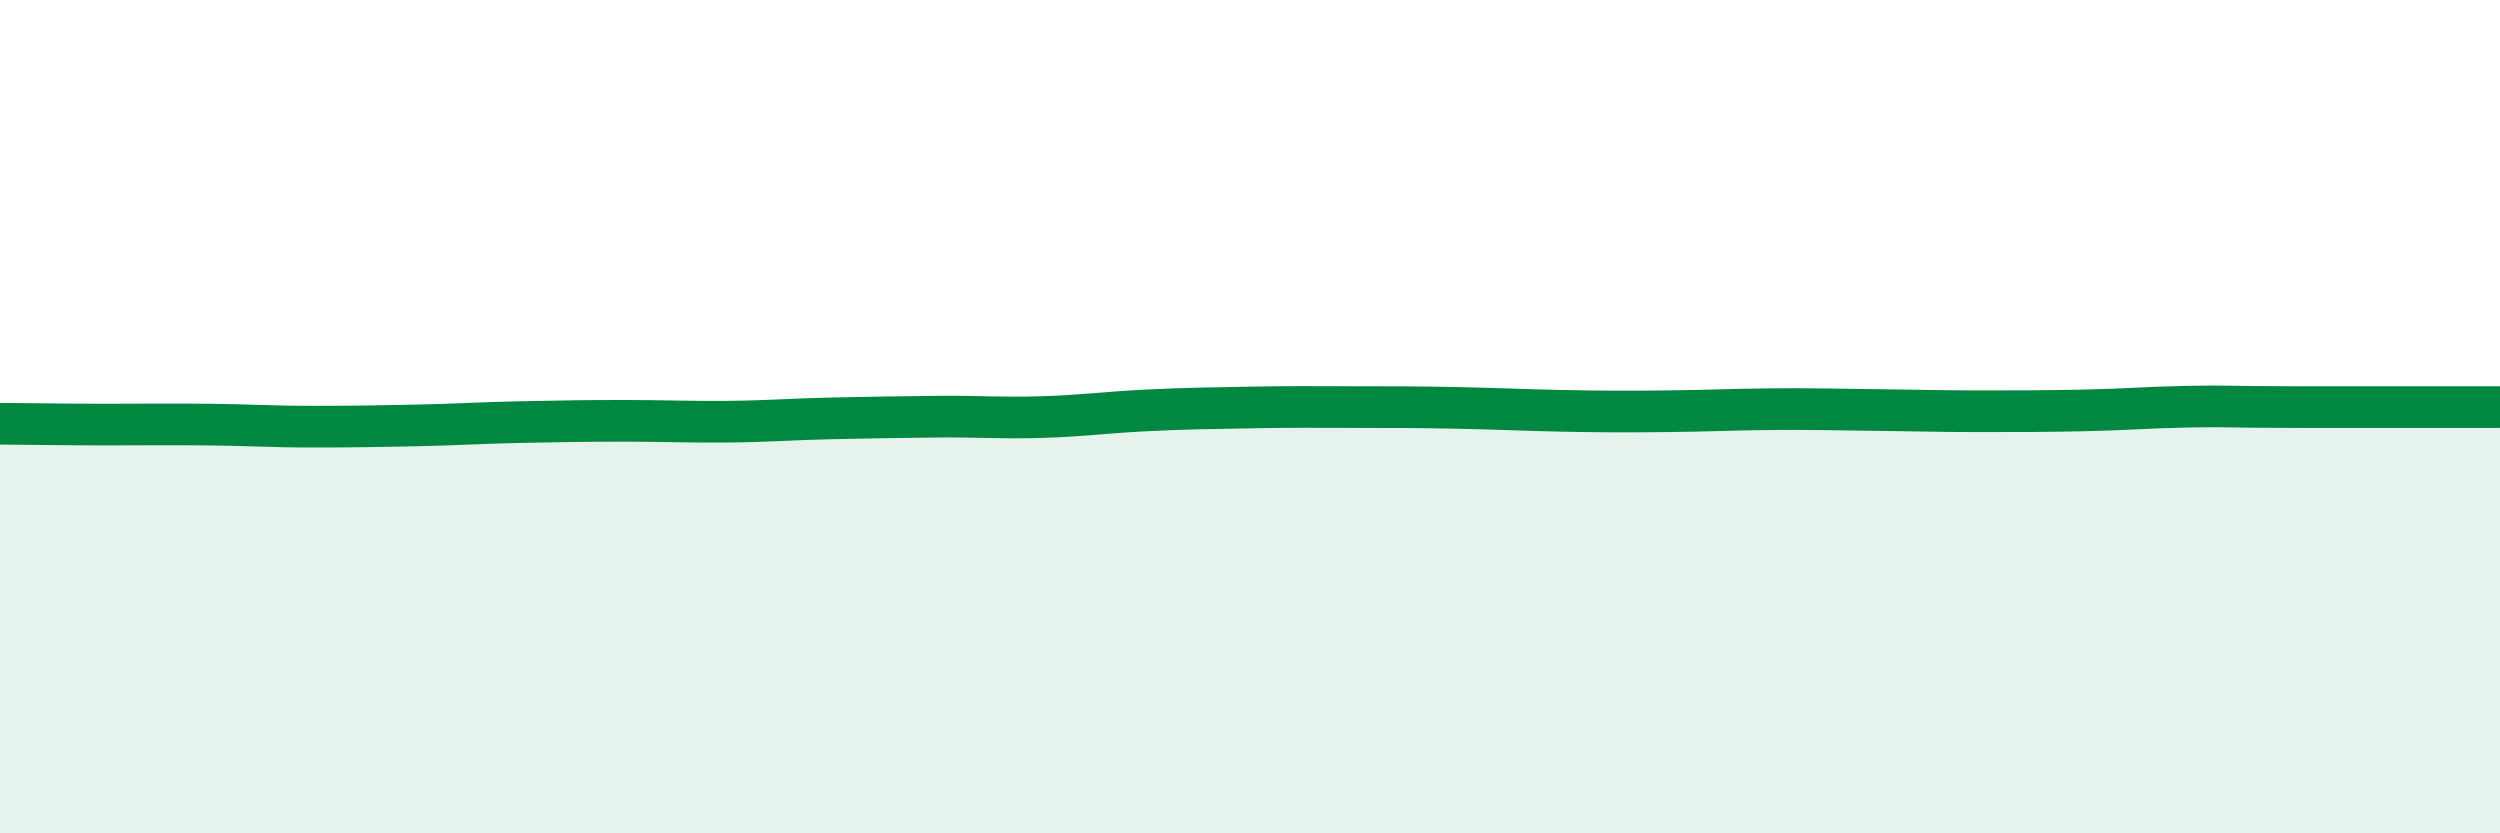
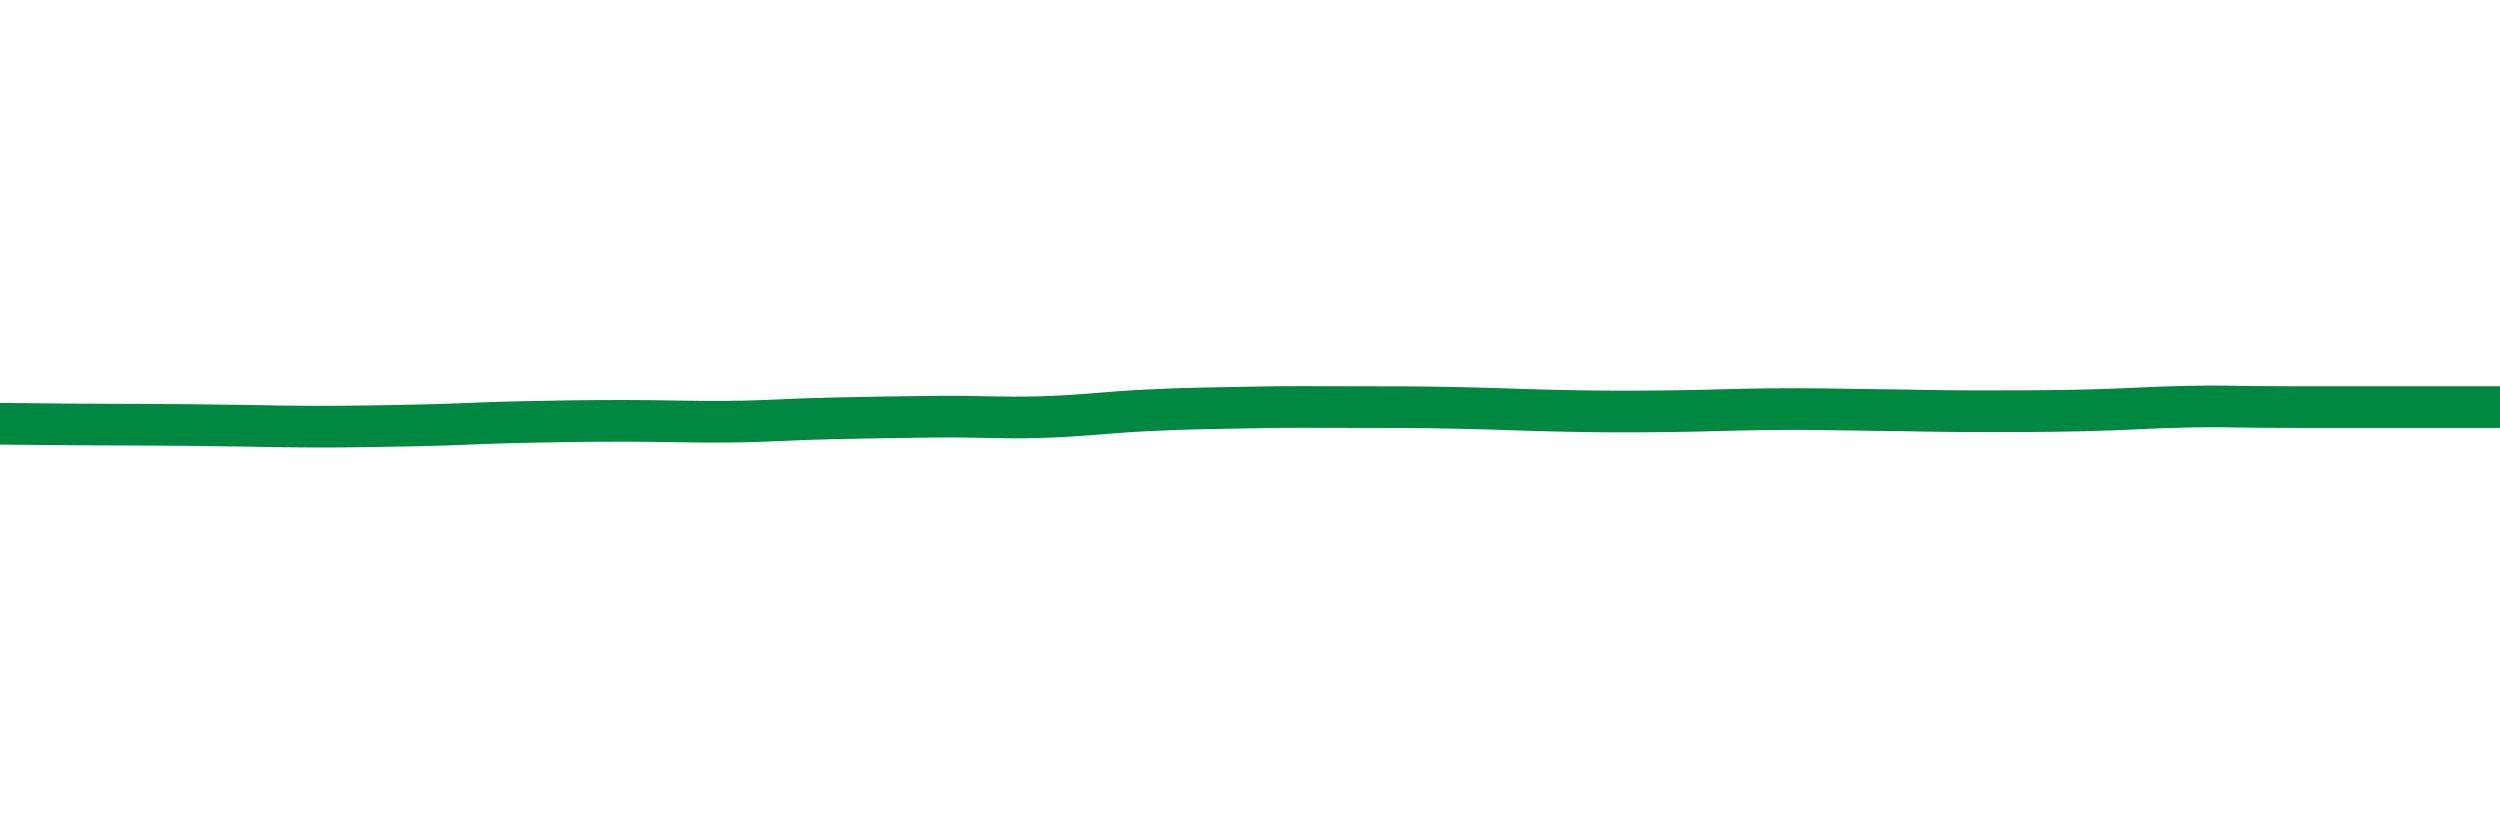
<svg xmlns="http://www.w3.org/2000/svg" width="60" height="20" viewBox="0 0 60 20">
-   <path d="M 0,10.17 C 0.5,10.17 1.5,10.19 2.5,10.19 C 3.5,10.19 4,10.18 5,10.19 C 6,10.2 6.5,10.24 7.5,10.24 C 8.5,10.24 9,10.23 10,10.21 C 11,10.19 11.5,10.15 12.5,10.13 C 13.5,10.11 14,10.1 15,10.1 C 16,10.1 16.5,10.13 17.5,10.12 C 18.5,10.11 19,10.06 20,10.04 C 21,10.02 21.5,10.01 22.5,10 C 23.5,9.99 24,10.04 25,10.01 C 26,9.98 26.5,9.9 27.5,9.85 C 28.5,9.8 29,9.8 30,9.78 C 31,9.76 31.5,9.77 32.5,9.77 C 33.5,9.77 34,9.77 35,9.79 C 36,9.81 36.5,9.84 37.5,9.86 C 38.5,9.88 39,9.88 40,9.87 C 41,9.86 41.5,9.83 42.5,9.82 C 43.5,9.81 44,9.83 45,9.84 C 46,9.85 46.5,9.87 47.5,9.87 C 48.5,9.87 49,9.87 50,9.85 C 51,9.83 51.5,9.78 52.5,9.76 C 53.5,9.74 53.5,9.77 55,9.77 C 56.5,9.77 59,9.77 60,9.77L60 20L0 20Z" fill="#008740" opacity="0.1" stroke-linecap="round" stroke-linejoin="round" />
-   <path d="M 0,10.17 C 0.5,10.17 1.5,10.19 2.5,10.19 C 3.5,10.19 4,10.18 5,10.19 C 6,10.2 6.5,10.24 7.5,10.24 C 8.5,10.24 9,10.23 10,10.21 C 11,10.19 11.5,10.15 12.5,10.13 C 13.5,10.11 14,10.1 15,10.1 C 16,10.1 16.5,10.13 17.5,10.12 C 18.5,10.11 19,10.06 20,10.04 C 21,10.02 21.5,10.01 22.5,10 C 23.5,9.99 24,10.04 25,10.01 C 26,9.98 26.5,9.9 27.5,9.85 C 28.5,9.8 29,9.8 30,9.78 C 31,9.76 31.5,9.77 32.5,9.77 C 33.5,9.77 34,9.77 35,9.79 C 36,9.81 36.5,9.84 37.5,9.86 C 38.5,9.88 39,9.88 40,9.87 C 41,9.86 41.5,9.83 42.5,9.82 C 43.5,9.81 44,9.83 45,9.84 C 46,9.85 46.5,9.87 47.5,9.87 C 48.5,9.87 49,9.87 50,9.85 C 51,9.83 51.5,9.78 52.5,9.76 C 53.5,9.74 53.5,9.77 55,9.77 C 56.5,9.77 59,9.77 60,9.77" stroke="#008740" stroke-width="1" fill="none" stroke-linecap="round" stroke-linejoin="round" />
+   <path d="M 0,10.17 C 0.5,10.17 1.5,10.19 2.5,10.19 C 6,10.2 6.5,10.24 7.5,10.24 C 8.5,10.24 9,10.23 10,10.21 C 11,10.19 11.5,10.15 12.5,10.13 C 13.5,10.11 14,10.1 15,10.1 C 16,10.1 16.5,10.13 17.5,10.12 C 18.5,10.11 19,10.06 20,10.04 C 21,10.02 21.5,10.01 22.5,10 C 23.5,9.99 24,10.04 25,10.01 C 26,9.98 26.5,9.9 27.5,9.85 C 28.5,9.8 29,9.8 30,9.78 C 31,9.76 31.5,9.77 32.5,9.77 C 33.5,9.77 34,9.77 35,9.79 C 36,9.81 36.5,9.84 37.5,9.86 C 38.5,9.88 39,9.88 40,9.87 C 41,9.86 41.5,9.83 42.5,9.82 C 43.5,9.81 44,9.83 45,9.84 C 46,9.85 46.5,9.87 47.5,9.87 C 48.5,9.87 49,9.87 50,9.85 C 51,9.83 51.5,9.78 52.5,9.76 C 53.5,9.74 53.5,9.77 55,9.77 C 56.5,9.77 59,9.77 60,9.77" stroke="#008740" stroke-width="1" fill="none" stroke-linecap="round" stroke-linejoin="round" />
</svg>